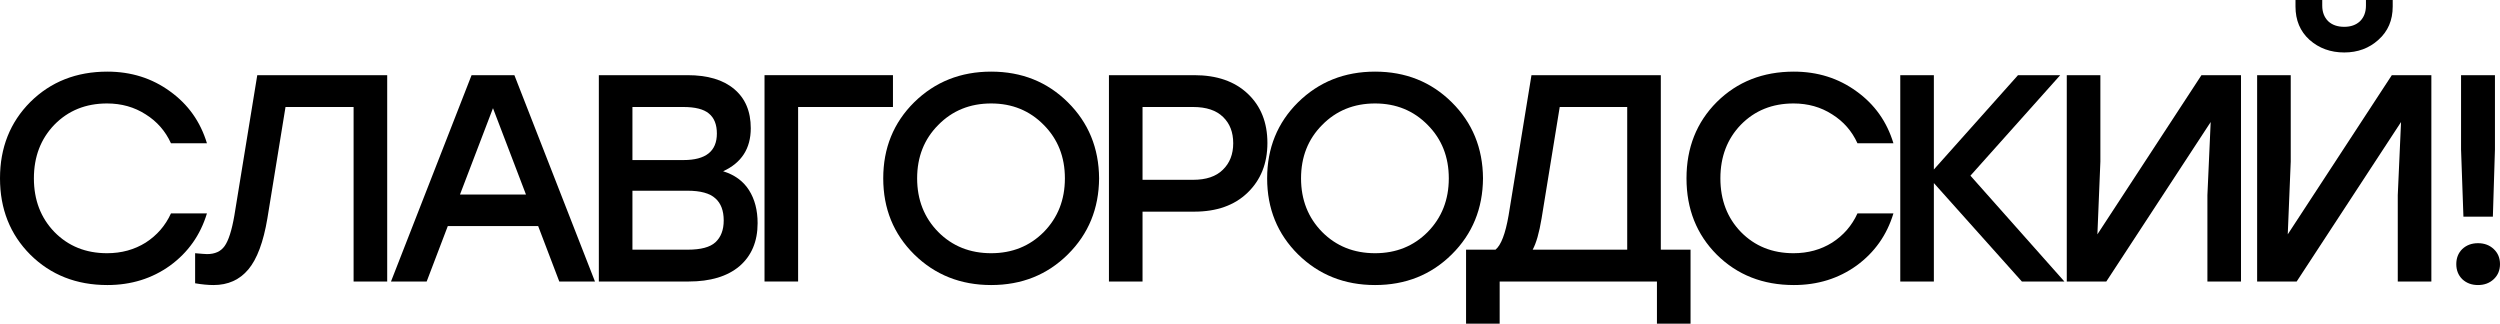
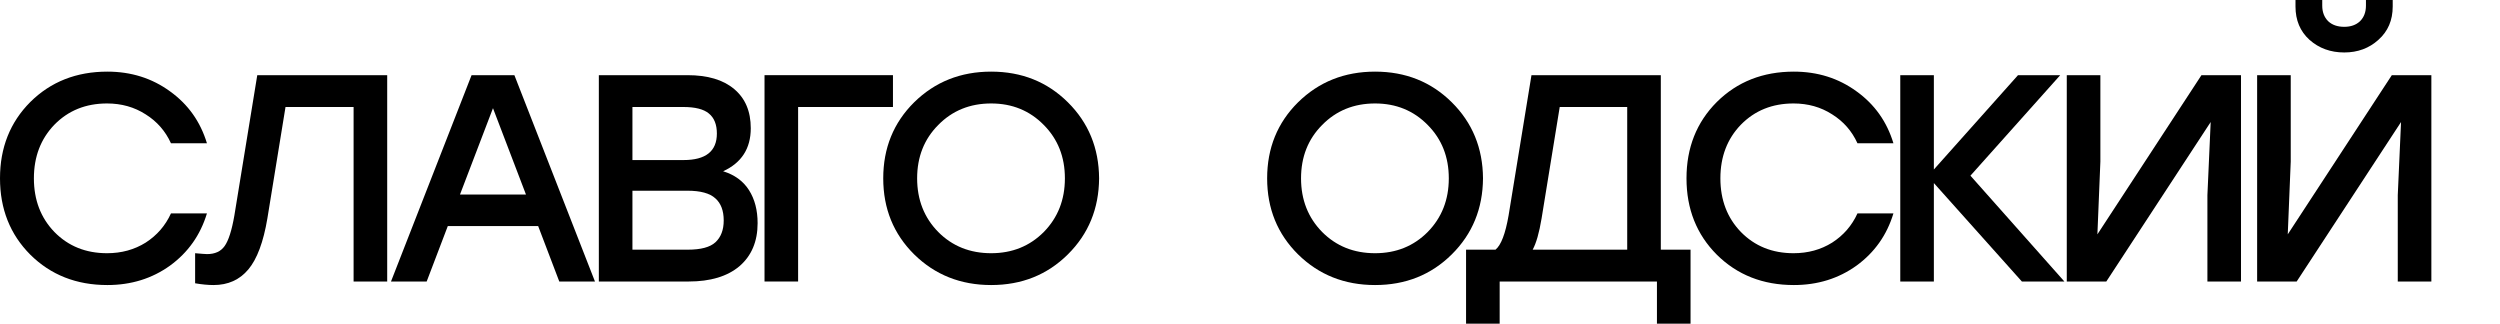
<svg xmlns="http://www.w3.org/2000/svg" width="224" height="29" viewBox="0 0 224 29" fill="none">
  <path d="M9.617 25.54C6.847 25.54 4.547 24.633 2.717 22.82C0.906 21.006 0 18.726 0 15.979C0 13.232 0.906 10.952 2.717 9.138C4.547 7.325 6.847 6.418 9.617 6.418C11.748 6.418 13.622 7.008 15.238 8.188C16.854 9.35 17.955 10.899 18.541 12.836H15.318C14.821 11.744 14.066 10.882 13.054 10.248C12.041 9.596 10.887 9.27 9.59 9.27C7.69 9.27 6.118 9.904 4.875 11.172C3.65 12.44 3.037 14.042 3.037 15.979C3.037 17.916 3.65 19.518 4.875 20.786C6.118 22.054 7.69 22.688 9.59 22.688C10.887 22.688 12.041 22.371 13.054 21.737C14.066 21.085 14.821 20.214 15.318 19.122H18.541C17.955 21.059 16.854 22.617 15.238 23.797C13.622 24.959 11.748 25.54 9.617 25.54Z" fill="black" />
  <path d="M23.051 6.735H34.693V25.223H31.682V9.587H25.582L23.957 19.571C23.602 21.684 23.033 23.207 22.252 24.14C21.47 25.073 20.431 25.54 19.135 25.54C18.638 25.54 18.087 25.487 17.483 25.382V22.688C18.069 22.74 18.424 22.767 18.549 22.767C19.259 22.767 19.783 22.529 20.121 22.054C20.476 21.561 20.769 20.645 21 19.307L23.051 6.735Z" fill="black" />
  <path d="M50.112 25.223L48.22 20.258H40.122L38.23 25.223H35.033L42.253 6.735H46.089L53.309 25.223H50.112ZM41.214 17.432H47.128L44.171 9.693L41.214 17.432Z" fill="black" />
  <path d="M64.792 15.345C65.822 15.662 66.594 16.226 67.109 17.035C67.624 17.846 67.882 18.831 67.882 19.994C67.882 21.631 67.34 22.916 66.257 23.85C65.174 24.765 63.655 25.223 61.701 25.223H53.656V6.735H61.595C63.406 6.735 64.8 7.149 65.777 7.976C66.772 8.804 67.269 9.975 67.269 11.489C67.269 13.303 66.443 14.588 64.792 15.345ZM64.232 11.964C64.232 11.155 63.992 10.556 63.513 10.168C63.051 9.781 62.288 9.587 61.222 9.587H56.666V14.341H61.248C63.238 14.341 64.232 13.549 64.232 11.964ZM61.621 22.371C62.794 22.371 63.62 22.151 64.099 21.71C64.596 21.253 64.845 20.601 64.845 19.756C64.845 18.875 64.596 18.215 64.099 17.775C63.602 17.317 62.767 17.088 61.595 17.088H56.666V22.371H61.621Z" fill="black" />
  <path d="M80.009 6.735V9.587H71.511V25.223H68.501V6.735H80.009Z" fill="black" />
  <path d="M81.909 9.165C83.773 7.334 86.073 6.418 88.808 6.418C91.543 6.418 93.834 7.334 95.681 9.165C97.528 10.996 98.461 13.268 98.479 15.979C98.461 18.691 97.528 20.962 95.681 22.793C93.834 24.625 91.543 25.54 88.808 25.54C86.073 25.54 83.773 24.625 81.909 22.793C80.061 20.962 79.138 18.691 79.138 15.979C79.138 13.268 80.061 10.996 81.909 9.165ZM88.808 9.27C86.908 9.27 85.327 9.913 84.066 11.198C82.805 12.466 82.175 14.06 82.175 15.979C82.175 17.898 82.805 19.501 84.066 20.786C85.327 22.054 86.908 22.688 88.808 22.688C90.691 22.688 92.263 22.054 93.524 20.786C94.785 19.501 95.415 17.898 95.415 15.979C95.415 14.06 94.785 12.466 93.524 11.198C92.263 9.913 90.691 9.27 88.808 9.27Z" fill="black" />
-   <path d="M107.006 6.735C109.031 6.735 110.629 7.29 111.801 8.399C112.974 9.508 113.56 10.978 113.56 12.81C113.56 14.641 112.965 16.129 111.775 17.273C110.603 18.4 109.013 18.964 107.006 18.964H102.371V25.223H99.361V6.735H107.006ZM106.9 16.111C108.072 16.111 108.96 15.812 109.564 15.213C110.185 14.614 110.496 13.822 110.496 12.836C110.496 11.85 110.194 11.066 109.59 10.485C108.986 9.887 108.09 9.587 106.9 9.587H102.371V16.111H106.9Z" fill="black" />
  <path d="M116.307 9.165C118.171 7.334 120.471 6.418 123.206 6.418C125.941 6.418 128.232 7.334 130.079 9.165C131.927 10.996 132.859 13.268 132.877 15.979C132.859 18.691 131.927 20.962 130.079 22.793C128.232 24.625 125.941 25.54 123.206 25.54C120.471 25.54 118.171 24.625 116.307 22.793C114.459 20.962 113.536 18.691 113.536 15.979C113.536 13.268 114.459 10.996 116.307 9.165ZM123.206 9.27C121.306 9.27 119.725 9.913 118.464 11.198C117.203 12.466 116.573 14.06 116.573 15.979C116.573 17.898 117.203 19.501 118.464 20.786C119.725 22.054 121.306 22.688 123.206 22.688C125.089 22.688 126.661 22.054 127.922 20.786C129.183 19.501 129.813 17.898 129.813 15.979C129.813 14.06 129.183 12.466 127.922 11.198C126.661 9.913 125.089 9.27 123.206 9.27Z" fill="black" />
  <path d="M148.809 22.371H151.473V29H148.462V25.223H134.37V29H131.359V22.371H133.997C134.494 21.966 134.885 20.944 135.169 19.307L137.22 6.735H148.809V22.371ZM138.126 19.571C137.913 20.856 137.646 21.79 137.327 22.371H145.798V9.587H139.751L138.126 19.571Z" fill="black" />
  <path d="M160.727 25.54C157.956 25.54 155.656 24.633 153.827 22.82C152.016 21.006 151.11 18.726 151.11 15.979C151.11 13.232 152.016 10.952 153.827 9.138C155.656 7.325 157.956 6.418 160.727 6.418C162.858 6.418 164.732 7.008 166.348 8.188C167.964 9.35 169.065 10.899 169.651 12.836H166.428C165.931 11.744 165.176 10.882 164.163 10.248C163.151 9.596 161.997 9.27 160.7 9.27C158.8 9.27 157.228 9.904 155.985 11.172C154.759 12.44 154.147 14.042 154.147 15.979C154.147 17.916 154.759 19.518 155.985 20.786C157.228 22.054 158.8 22.688 160.7 22.688C161.997 22.688 163.151 22.371 164.163 21.737C165.176 21.085 165.931 20.214 166.428 19.122H169.651C169.065 21.059 167.964 22.617 166.348 23.797C164.732 24.959 162.858 25.54 160.727 25.54Z" fill="black" />
  <path d="M184.969 25.223H181.16L173.274 16.402V25.223H170.264V6.735H173.274V15.187L180.813 6.735H184.596L176.551 15.741L184.969 25.223Z" fill="black" />
  <path d="M197.251 6.735H200.794V25.223H197.784V17.485L198.077 10.934L188.726 25.223H185.183V6.735H188.194V14.474L187.927 20.997L197.251 6.735Z" fill="black" />
  <path d="M210.045 4.701C208.819 4.701 207.78 4.323 206.928 3.566C206.093 2.808 205.676 1.814 205.676 0.581V0H208.073V0.502C208.073 1.083 208.251 1.549 208.606 1.902C208.961 2.236 209.441 2.403 210.045 2.403C210.631 2.403 211.101 2.236 211.457 1.902C211.812 1.549 211.989 1.083 211.989 0.502V0H214.387V0.581C214.387 1.814 213.961 2.808 213.108 3.566C212.274 4.323 211.252 4.701 210.045 4.701ZM214.307 6.735H217.85V25.223H214.84V17.485L215.133 10.934L205.782 25.223H202.239V6.735H205.25V14.474L204.983 20.997L214.307 6.735Z" fill="black" />
-   <path d="M223.547 6.735V13.391L223.361 19.413H220.723L220.51 13.391V6.735H223.547ZM220.617 22.318C220.99 21.966 221.46 21.79 222.029 21.79C222.597 21.79 223.068 21.966 223.441 22.318C223.814 22.67 224 23.119 224 23.665C224 24.211 223.814 24.66 223.441 25.012C223.068 25.364 222.597 25.54 222.029 25.54C221.46 25.54 220.99 25.364 220.617 25.012C220.262 24.66 220.084 24.211 220.084 23.665C220.084 23.119 220.262 22.67 220.617 22.318Z" fill="black" />
</svg>